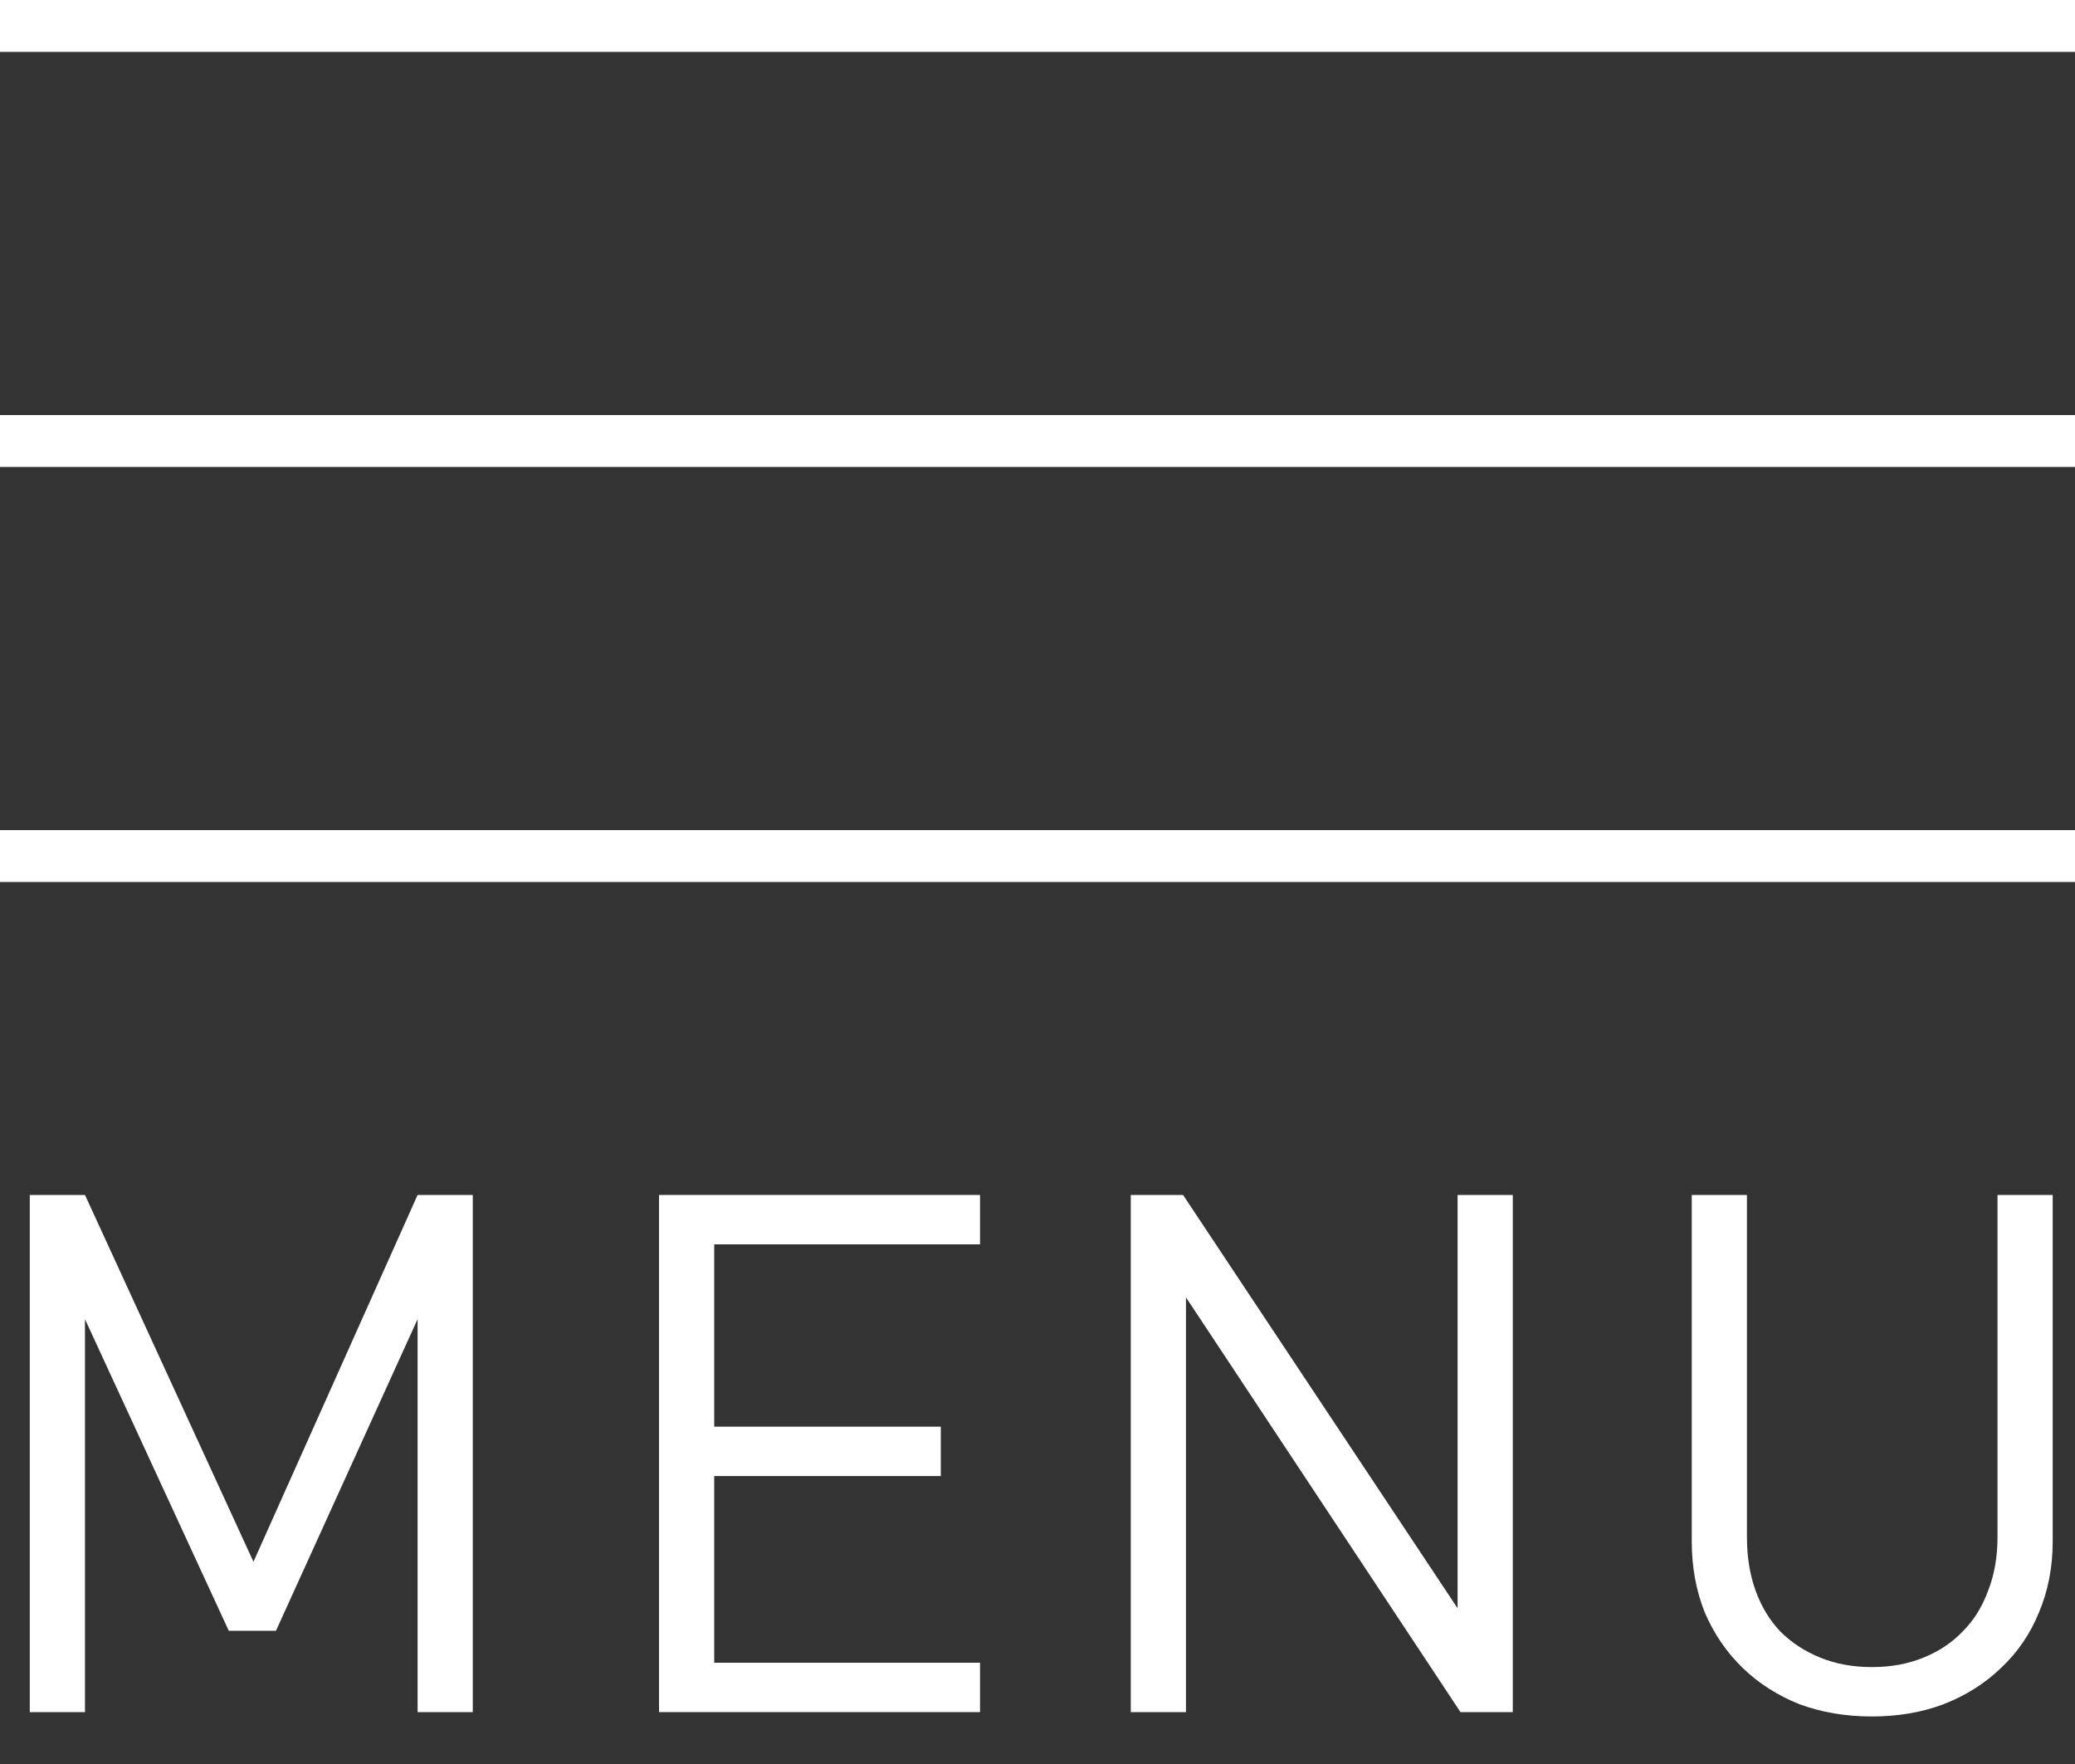
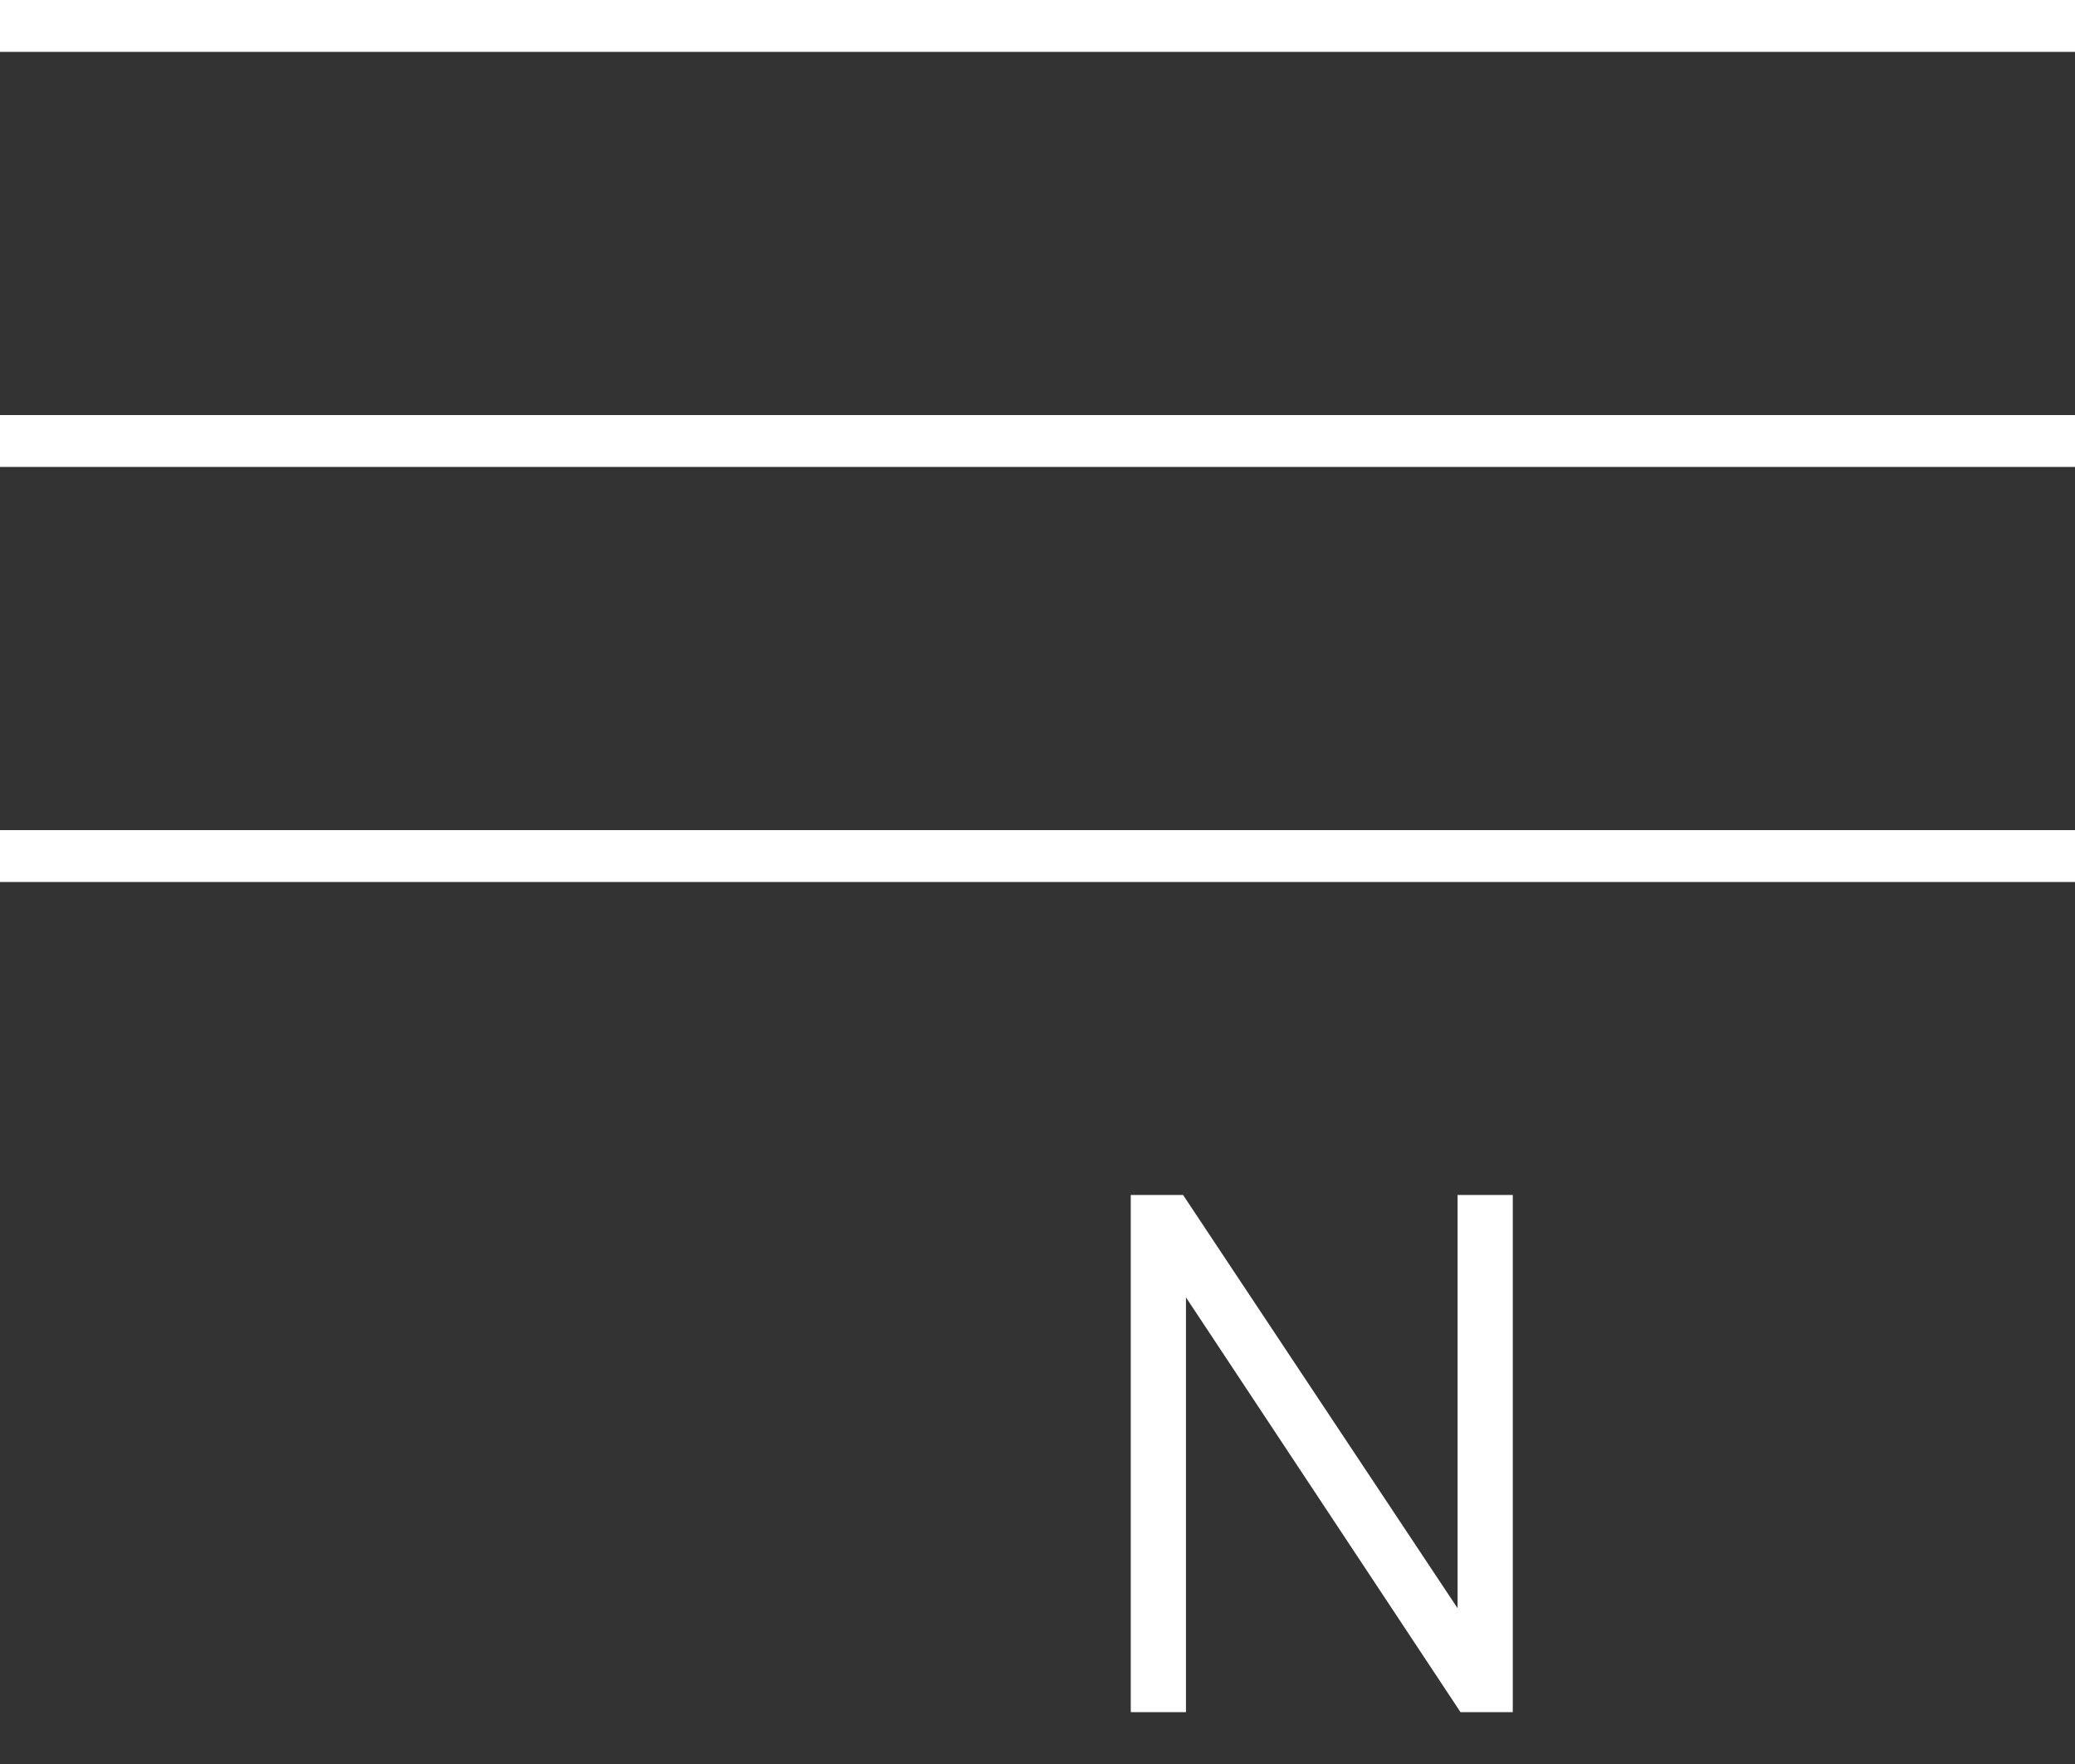
<svg xmlns="http://www.w3.org/2000/svg" width="40" height="34" viewBox="0 0 40 34" fill="none">
  <rect x="0" y="0" width="40" height="34" fill="#333333" stroke="none" />
  <line y1="0.5" x2="40" y2="0.5" stroke="white" />
  <line y1="8.5" x2="40" y2="8.5" stroke="white" />
  <line y1="16.5" x2="40" y2="16.5" stroke="white" />
-   <path d="M9.114 33H8.05V25.426L5.32 31.432H4.41L1.638 25.426V33H0.574V23.032H1.638L4.886 30.102L8.05 23.032H9.114V33Z" fill="white" />
-   <path d="M18.892 33H12.704V23.032H18.892V23.984H13.768V27.498H18.136V28.45H13.768V32.048H18.892V33Z" fill="white" />
  <path d="M29.162 33H28.154L22.862 25.006V33H21.798V23.032H22.806L28.098 30.998V23.032H29.162V33Z" fill="white" />
-   <path d="M39.57 29.71C39.57 30.205 39.482 30.662 39.304 31.082C39.136 31.493 38.894 31.848 38.576 32.146C38.268 32.445 37.9 32.678 37.47 32.846C37.05 33.005 36.588 33.084 36.084 33.084C35.58 33.084 35.114 33.005 34.684 32.846C34.264 32.678 33.9 32.445 33.592 32.146C33.284 31.848 33.042 31.493 32.864 31.082C32.696 30.662 32.612 30.205 32.612 29.71V23.032H33.676V29.626C33.676 30.009 33.732 30.354 33.844 30.662C33.956 30.97 34.115 31.232 34.32 31.446C34.535 31.661 34.792 31.829 35.09 31.95C35.389 32.072 35.72 32.132 36.084 32.132C36.448 32.132 36.78 32.072 37.078 31.95C37.377 31.829 37.629 31.661 37.834 31.446C38.049 31.232 38.212 30.97 38.324 30.662C38.446 30.354 38.506 30.009 38.506 29.626V23.032H39.57V29.71Z" fill="white" />
</svg>